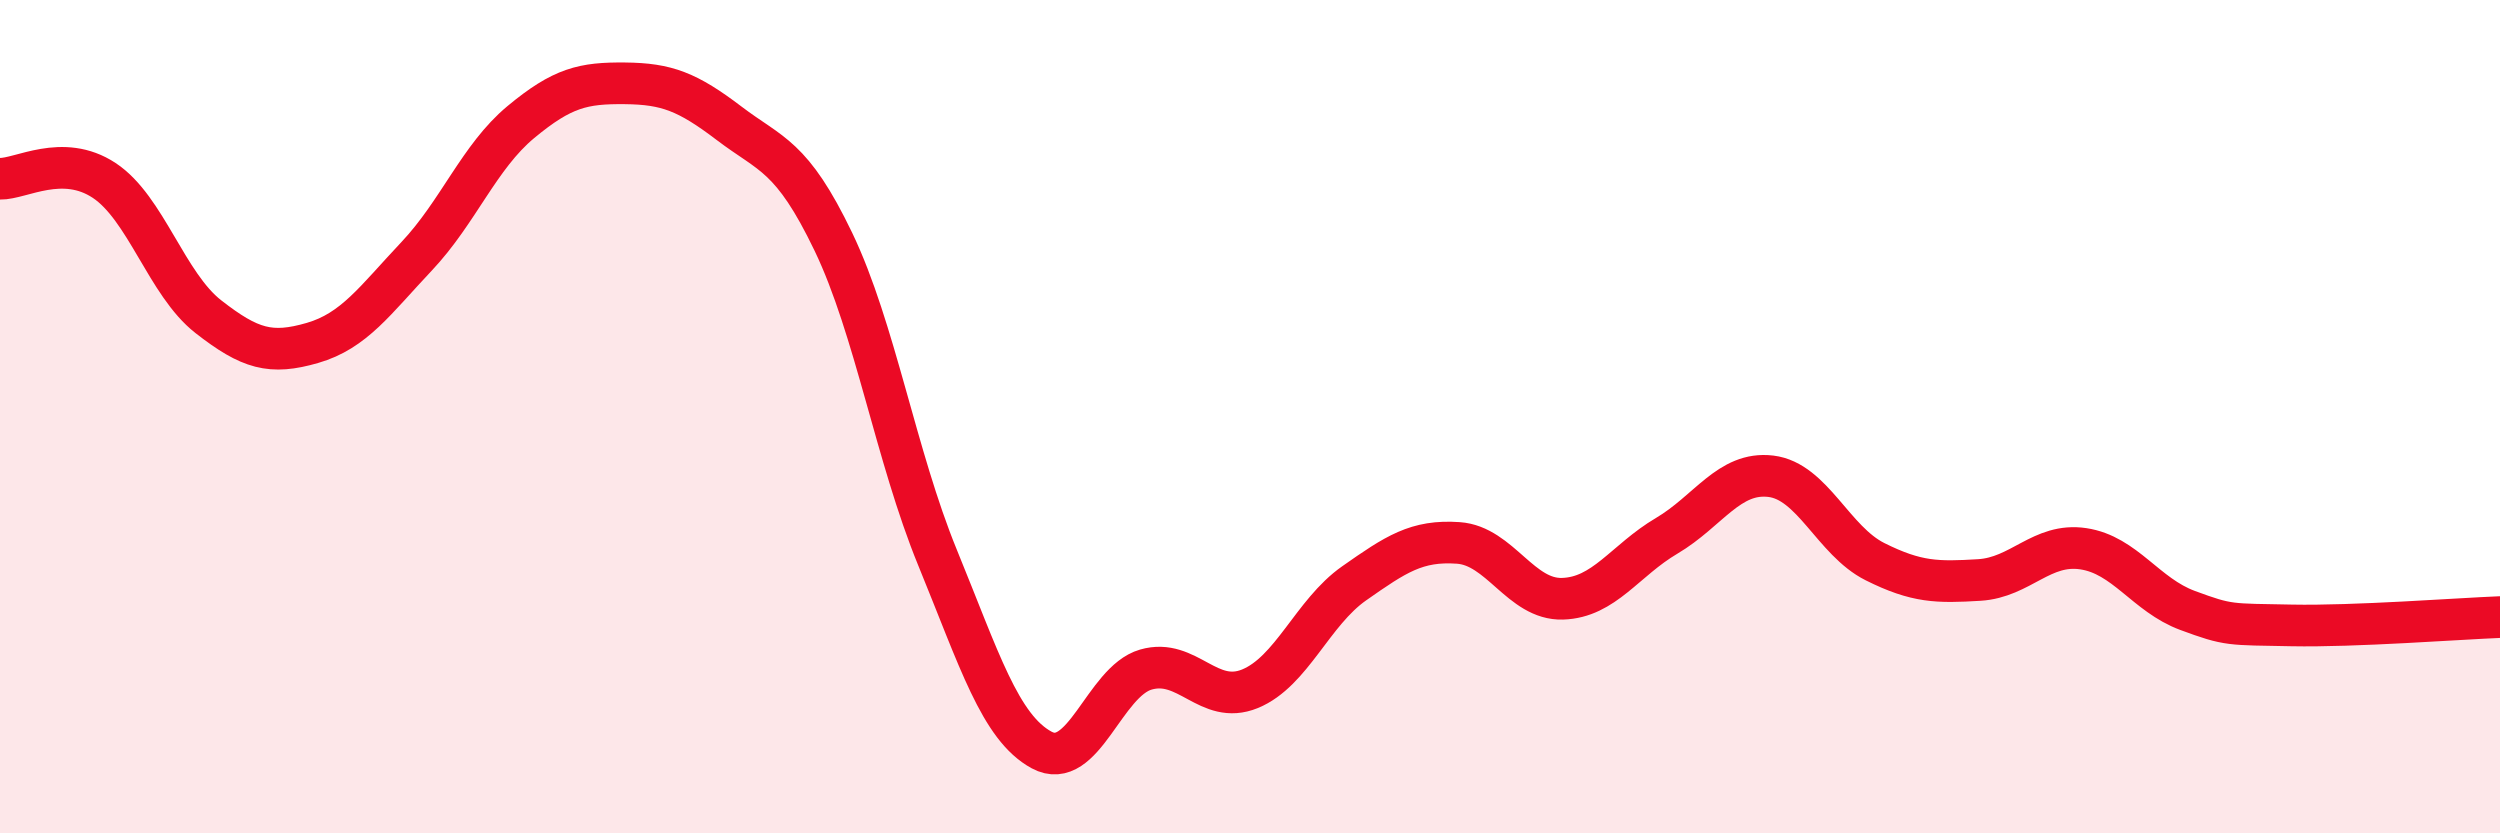
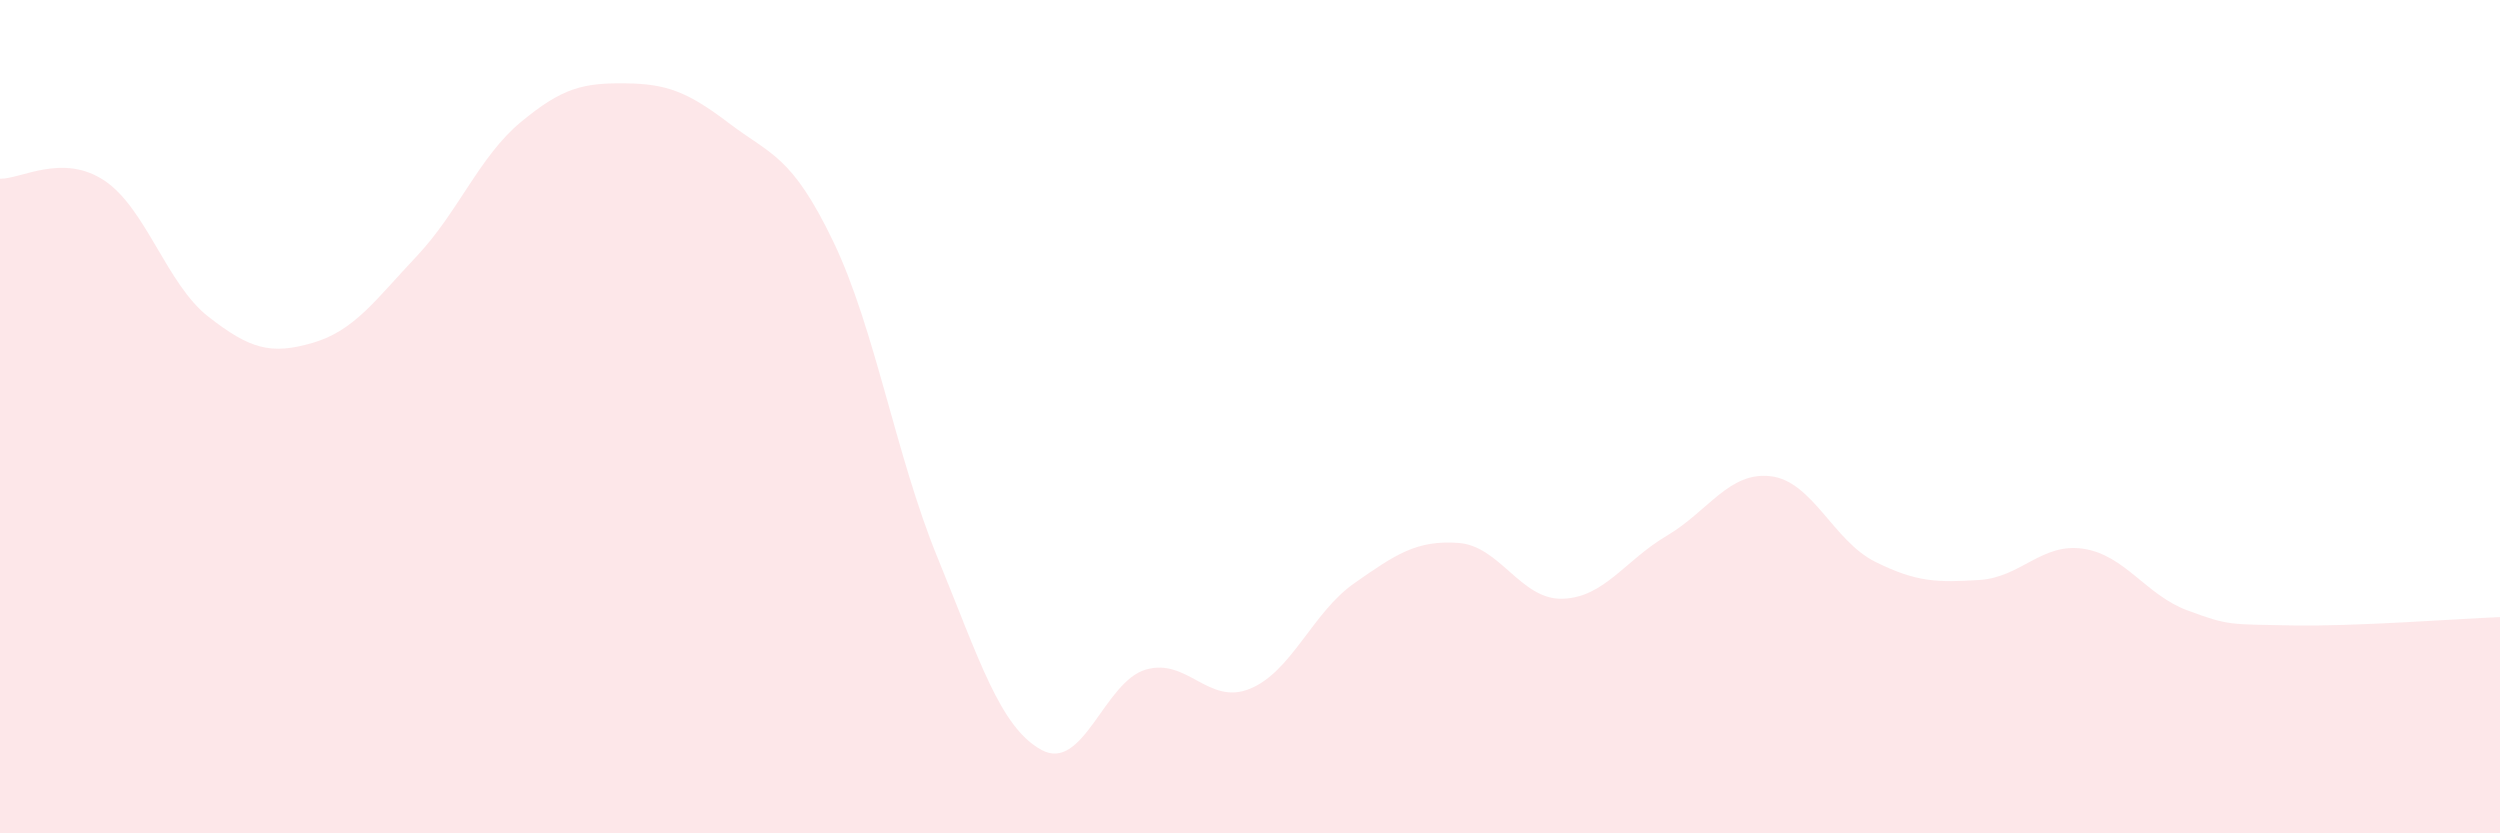
<svg xmlns="http://www.w3.org/2000/svg" width="60" height="20" viewBox="0 0 60 20">
  <path d="M 0,4.29 C 0.5,4.3 1.5,3.67 2.5,4.33 C 3.5,4.99 4,6.82 5,7.6 C 6,8.38 6.5,8.52 7.5,8.23 C 8.5,7.94 9,7.21 10,6.15 C 11,5.09 11.5,3.76 12.5,2.93 C 13.5,2.1 14,1.99 15,2 C 16,2.01 16.5,2.2 17.5,2.96 C 18.5,3.72 19,3.72 20,5.8 C 21,7.88 21.5,10.94 22.5,13.38 C 23.5,15.82 24,17.46 25,18 C 26,18.54 26.5,16.36 27.5,16.07 C 28.5,15.78 29,16.94 30,16.53 C 31,16.12 31.5,14.7 32.5,14 C 33.5,13.3 34,12.96 35,13.03 C 36,13.1 36.5,14.4 37.5,14.37 C 38.5,14.34 39,13.45 40,12.86 C 41,12.27 41.5,11.31 42.5,11.43 C 43.5,11.55 44,12.98 45,13.48 C 46,13.98 46.5,13.98 47.5,13.92 C 48.5,13.86 49,13.02 50,13.17 C 51,13.32 51.5,14.28 52.5,14.65 C 53.5,15.02 53.5,14.98 55,15.01 C 56.5,15.04 59,14.85 60,14.81L60 20L0 20Z" fill="#EB0A25" opacity="0.1" stroke-linecap="round" stroke-linejoin="round" />
-   <path d="M 0,4.29 C 0.5,4.3 1.5,3.67 2.5,4.33 C 3.5,4.99 4,6.82 5,7.6 C 6,8.38 6.5,8.52 7.5,8.23 C 8.5,7.94 9,7.21 10,6.15 C 11,5.09 11.5,3.76 12.5,2.93 C 13.5,2.1 14,1.99 15,2 C 16,2.01 16.5,2.2 17.5,2.96 C 18.5,3.72 19,3.72 20,5.8 C 21,7.88 21.5,10.94 22.5,13.38 C 23.5,15.82 24,17.46 25,18 C 26,18.54 26.5,16.36 27.5,16.07 C 28.5,15.78 29,16.94 30,16.53 C 31,16.12 31.5,14.7 32.5,14 C 33.5,13.3 34,12.96 35,13.03 C 36,13.1 36.5,14.4 37.5,14.37 C 38.5,14.34 39,13.45 40,12.86 C 41,12.27 41.5,11.31 42.5,11.43 C 43.5,11.55 44,12.98 45,13.48 C 46,13.98 46.5,13.98 47.5,13.92 C 48.5,13.86 49,13.02 50,13.17 C 51,13.32 51.5,14.28 52.5,14.65 C 53.5,15.02 53.5,14.98 55,15.01 C 56.5,15.04 59,14.85 60,14.81" stroke="#EB0A25" stroke-width="1" fill="none" stroke-linecap="round" stroke-linejoin="round" />
</svg>